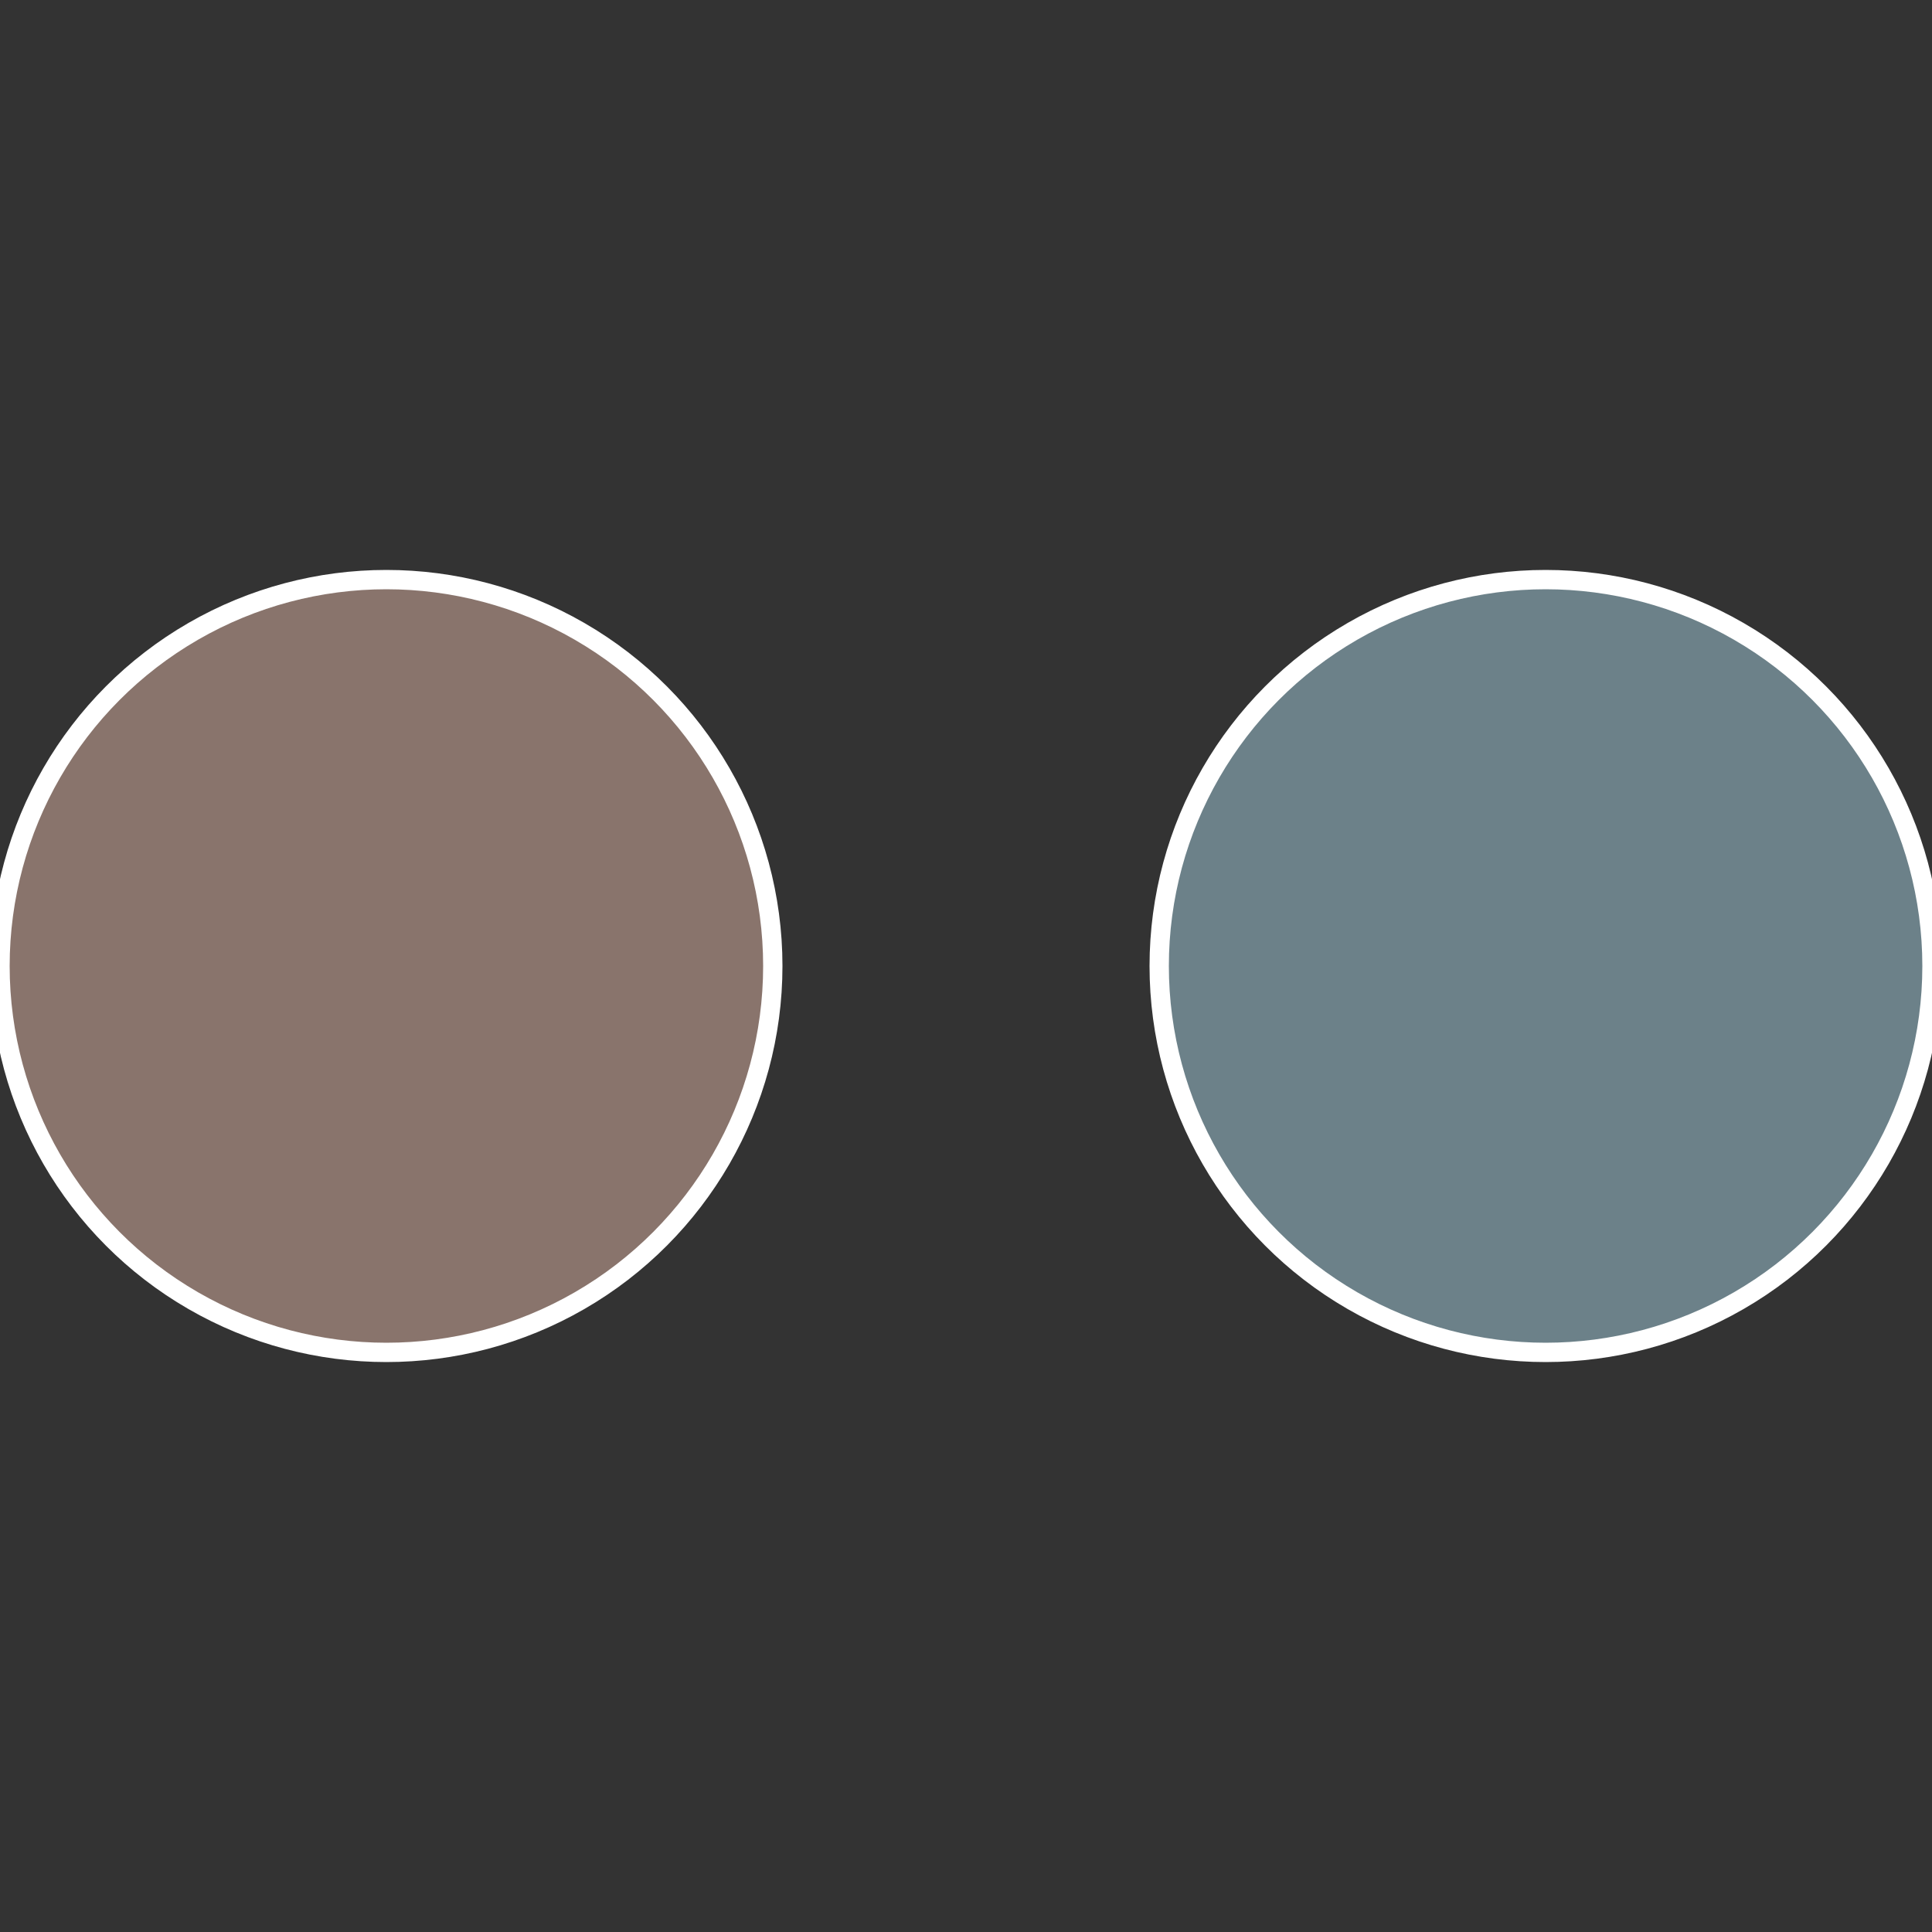
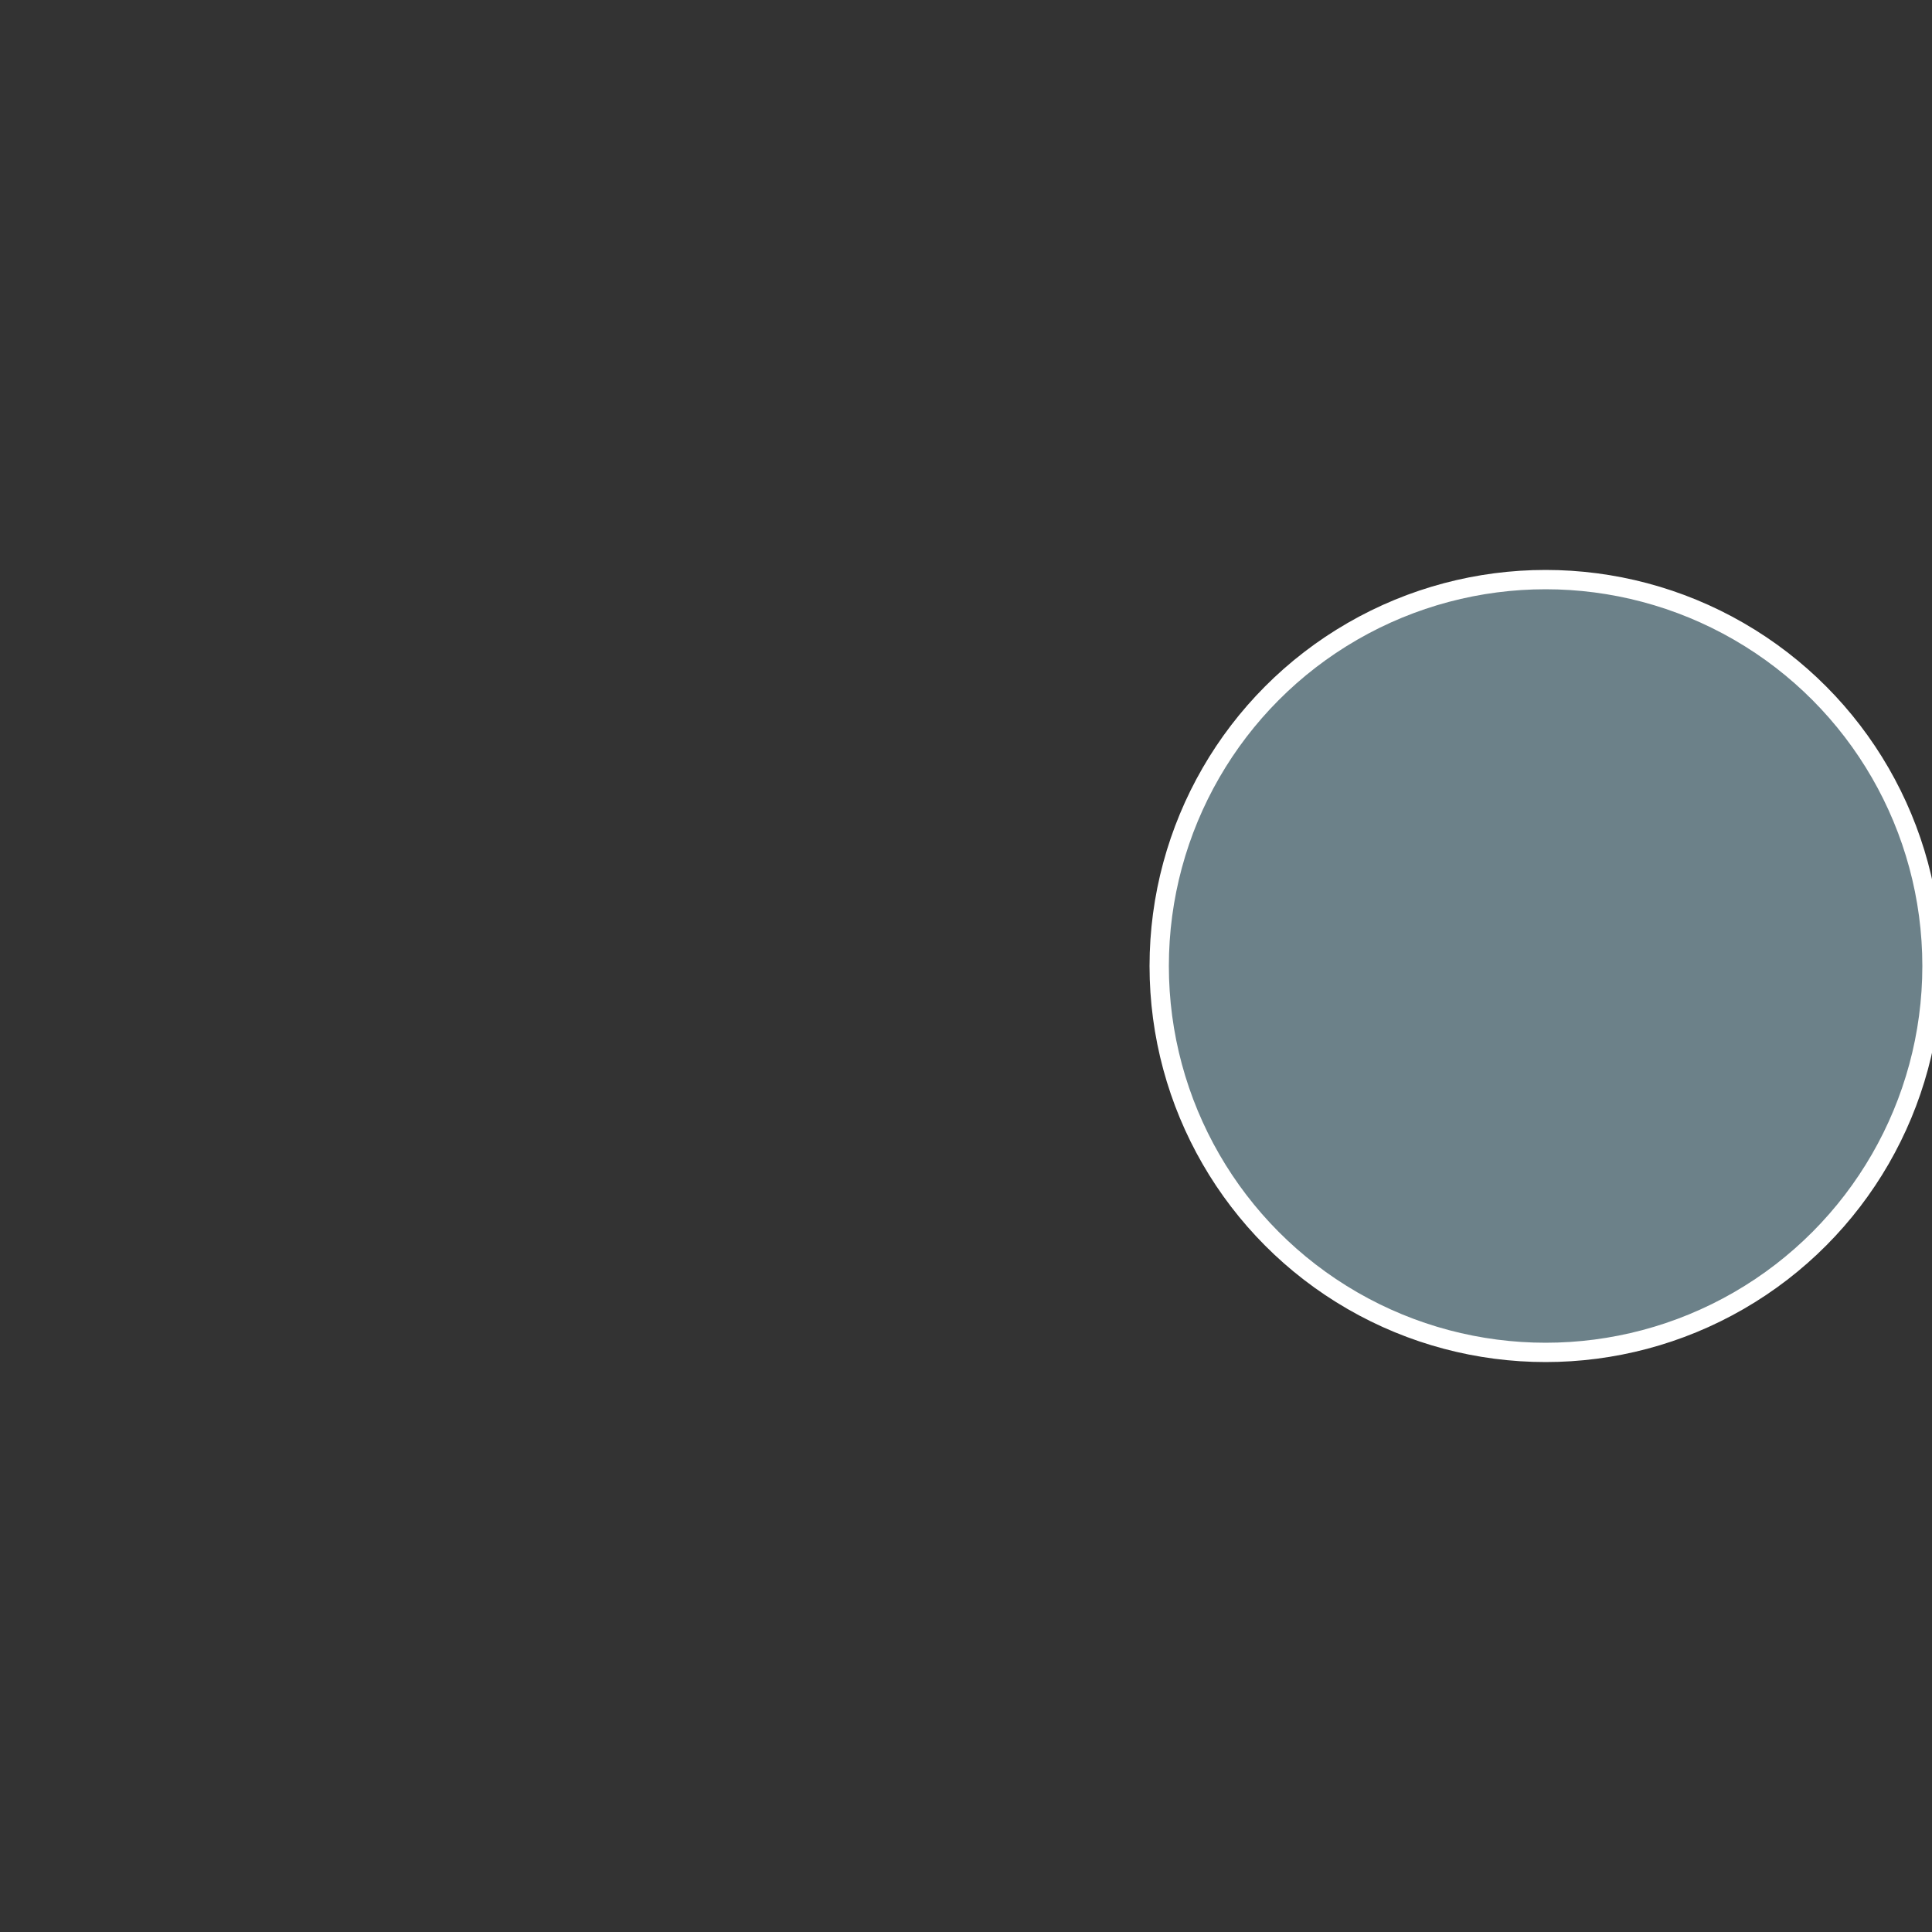
<svg xmlns="http://www.w3.org/2000/svg" width="500" height="500" viewBox="-1 -1 2 2">
  <rect x="-1" y="-1" width="2" height="2" fill="#333333" stroke="none" />
  <circle cx="0.6" cy="0" r="0.4" fill="#6c8189" stroke="#fff" stroke-width="1%" />
-   <circle cx="-0.6" cy="7.3478807948841E-17" r="0.4" fill="#89746c" stroke="#fff" stroke-width="1%" />
</svg>